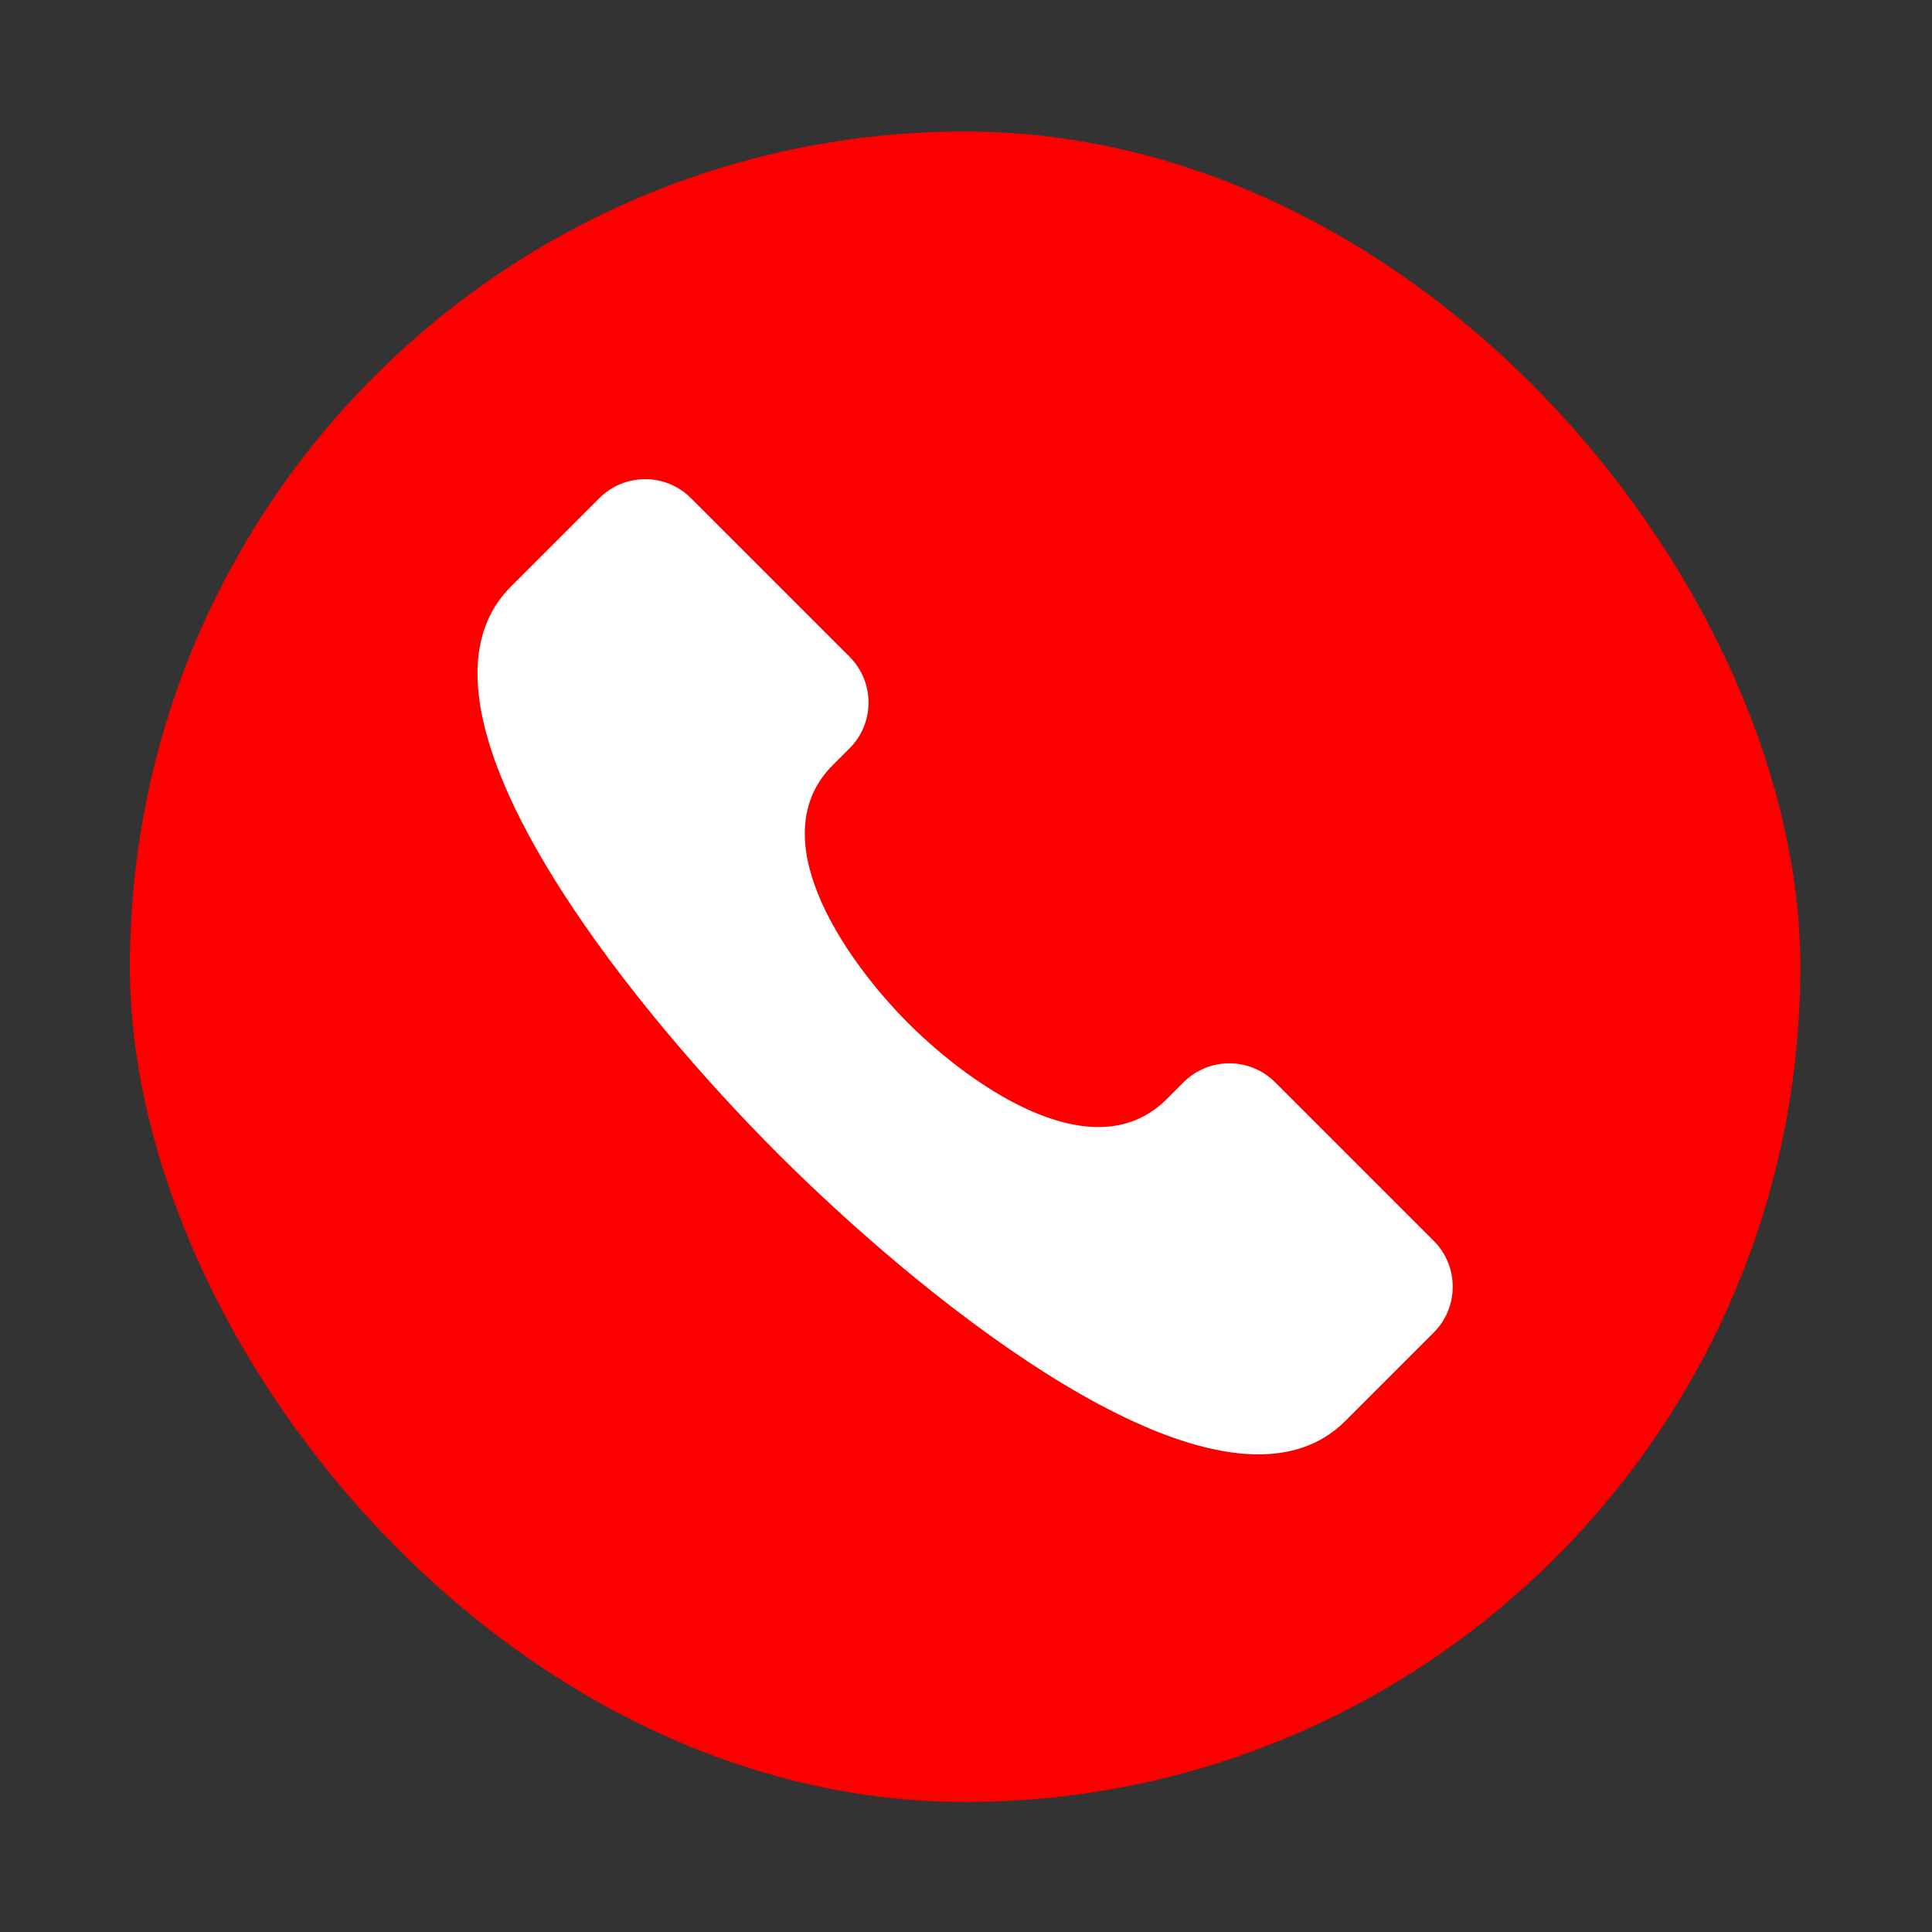
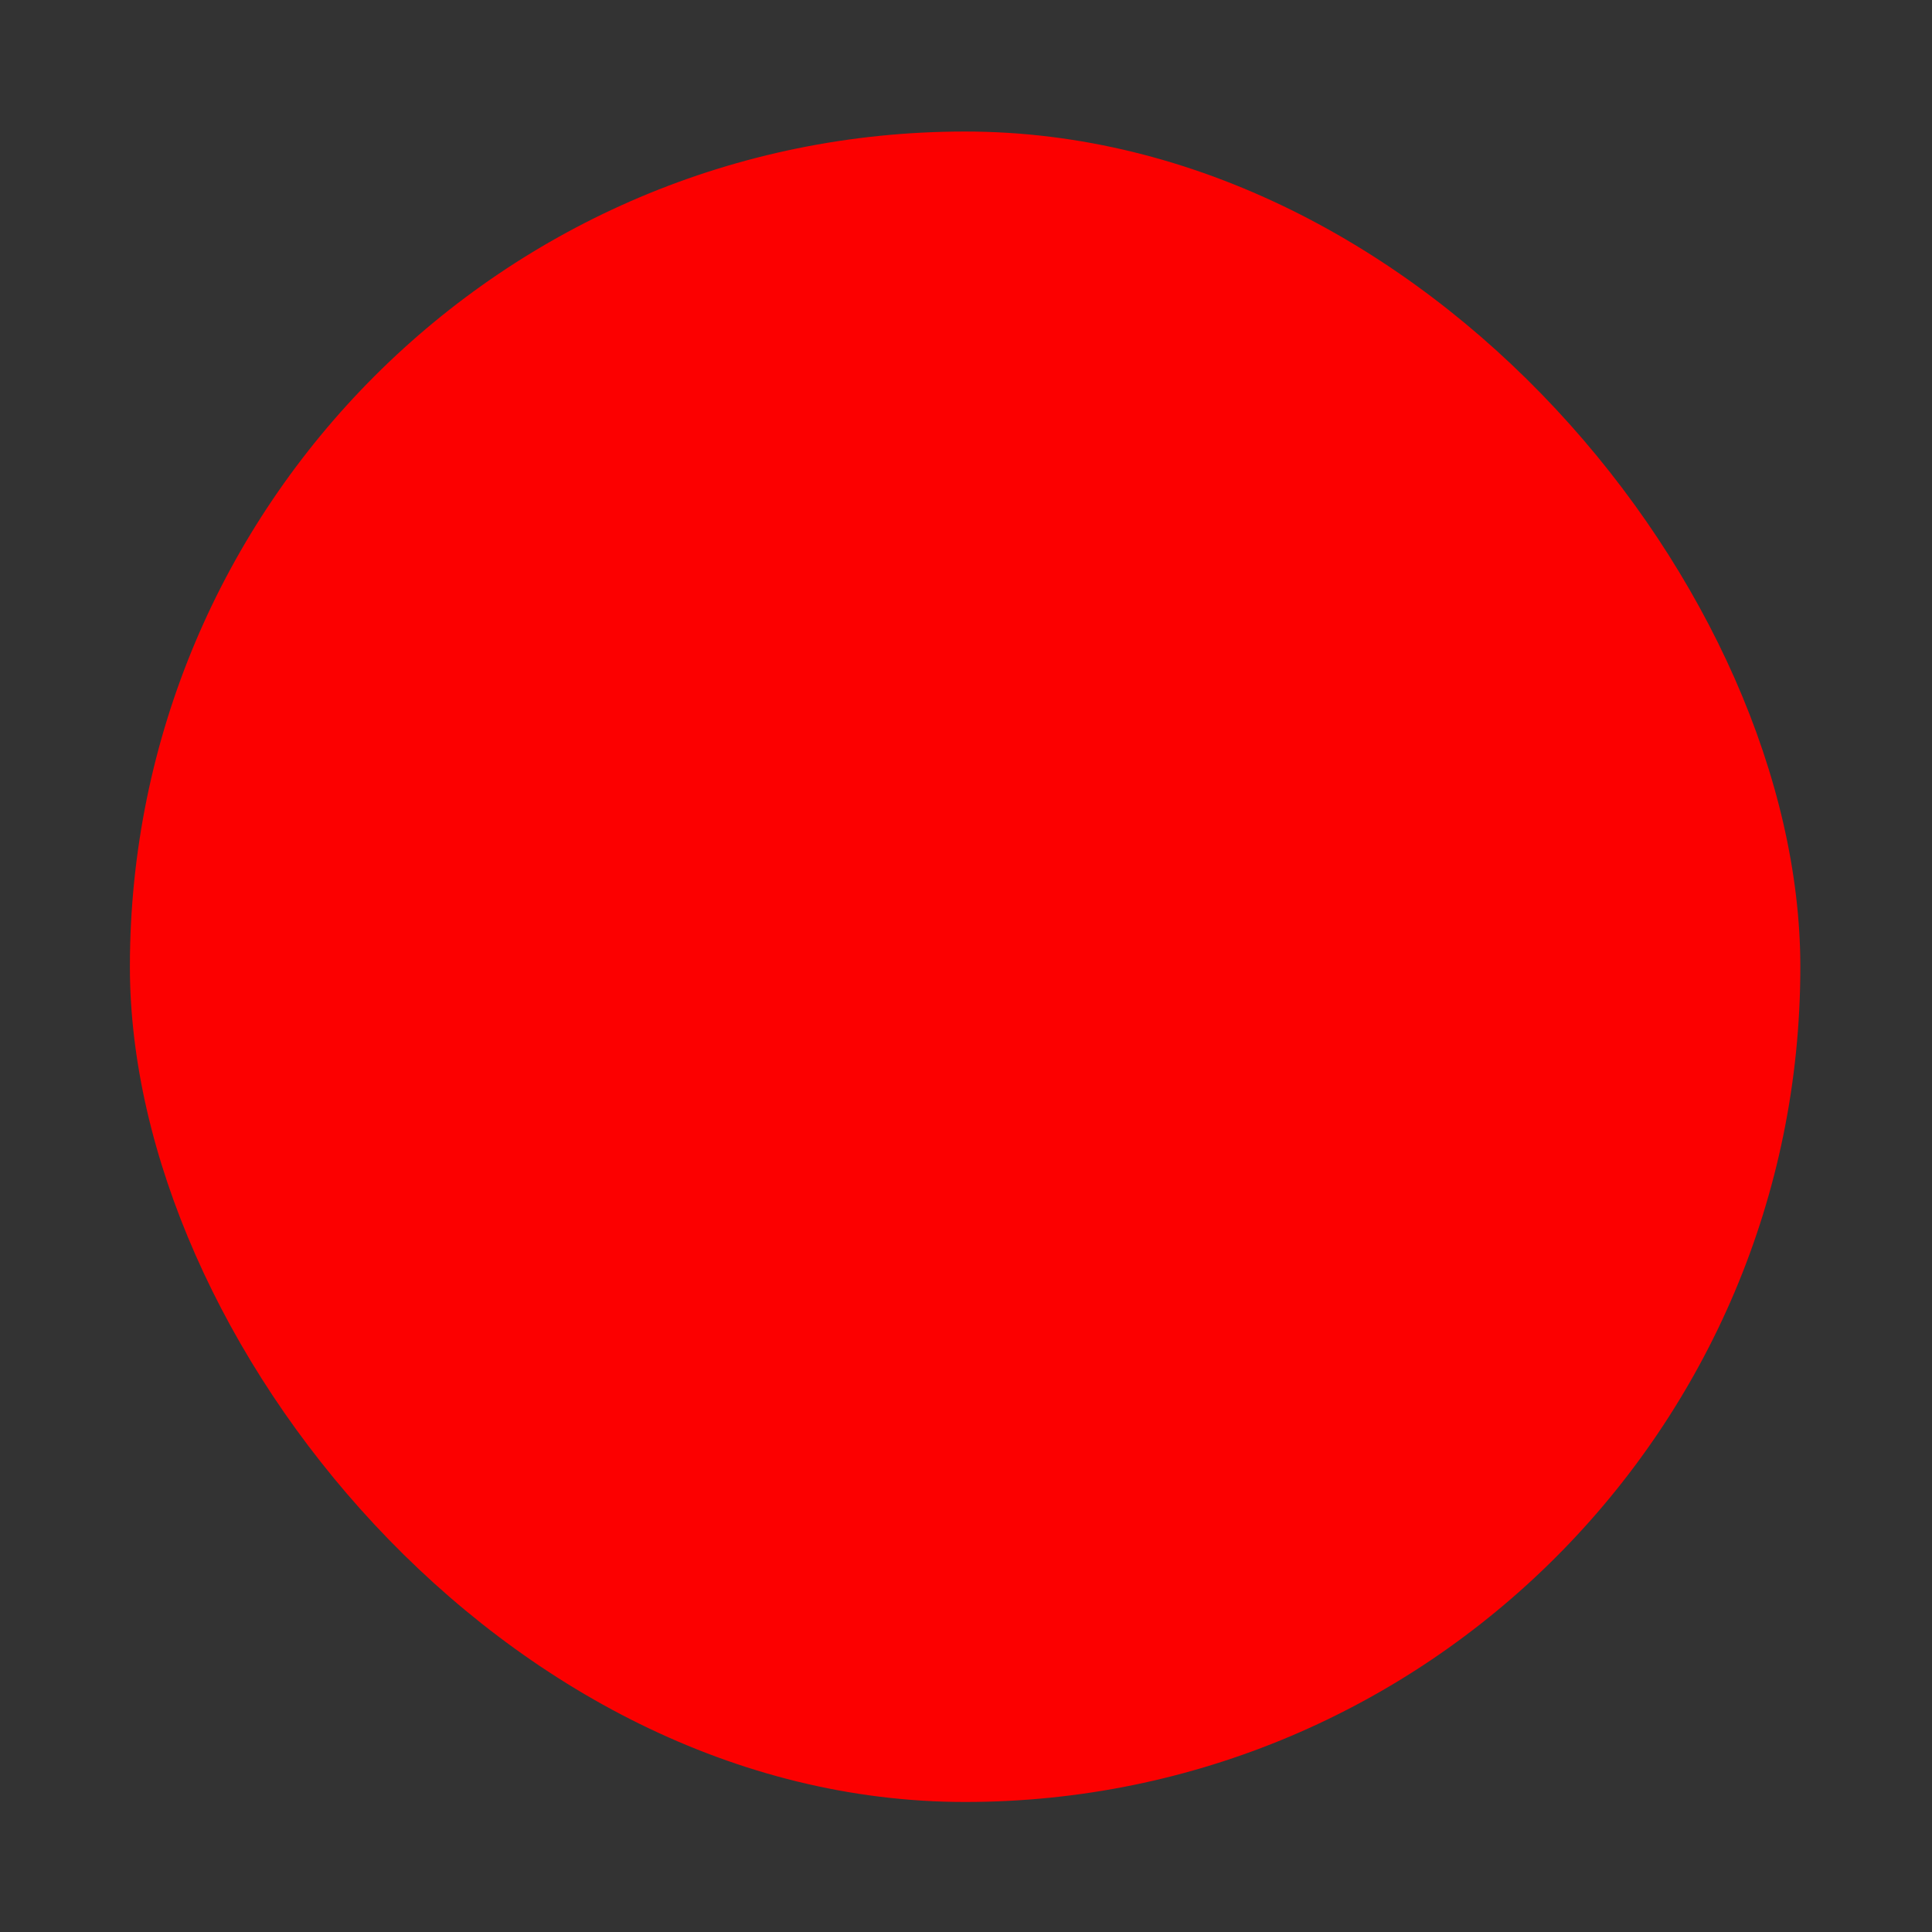
<svg xmlns="http://www.w3.org/2000/svg" id="Layer_1" version="1.1" viewBox="0 0 1000 1000">
  <rect x="0" y="0" width="1000" height="1000" fill="#333333" stroke="none" />
  <defs>
    <style>
      .st0 {
        fill: #fc0000;
      }

      .st1 {
        fill: #fff;
      }
    </style>
  </defs>
  <rect class="st0" x="67.23" y="68.08" width="864.62" height="864.62" rx="432.31" ry="432.31" />
-   <path class="st1" d="M742.1,689.72l-45.76,45.76c-5.36,5.36-11.36,9.37-17.93,12.17-70.21,29.99-203.49-78.22-275.71-150.43-72.21-72.21-180.42-205.49-150.43-275.7,2.8-6.56,6.81-12.57,12.17-17.93l45.76-45.76c13.1-13.1,34.34-13.1,47.43,0l82.09,82.08c13.1,13.1,13.1,34.34,0,47.44l-8.66,8.66c-18.33,18.33-17.31,42.6-7.79,66.39,10.29,25.73,30.52,50.89,46.94,67.31,16.43,16.42,41.58,36.65,67.31,46.94,23.79,9.51,48.06,10.54,66.39-7.8l8.66-8.66c13.1-13.1,34.34-13.1,47.44,0l82.09,82.09c13.1,13.1,13.1,34.34,0,47.43Z" />
</svg>